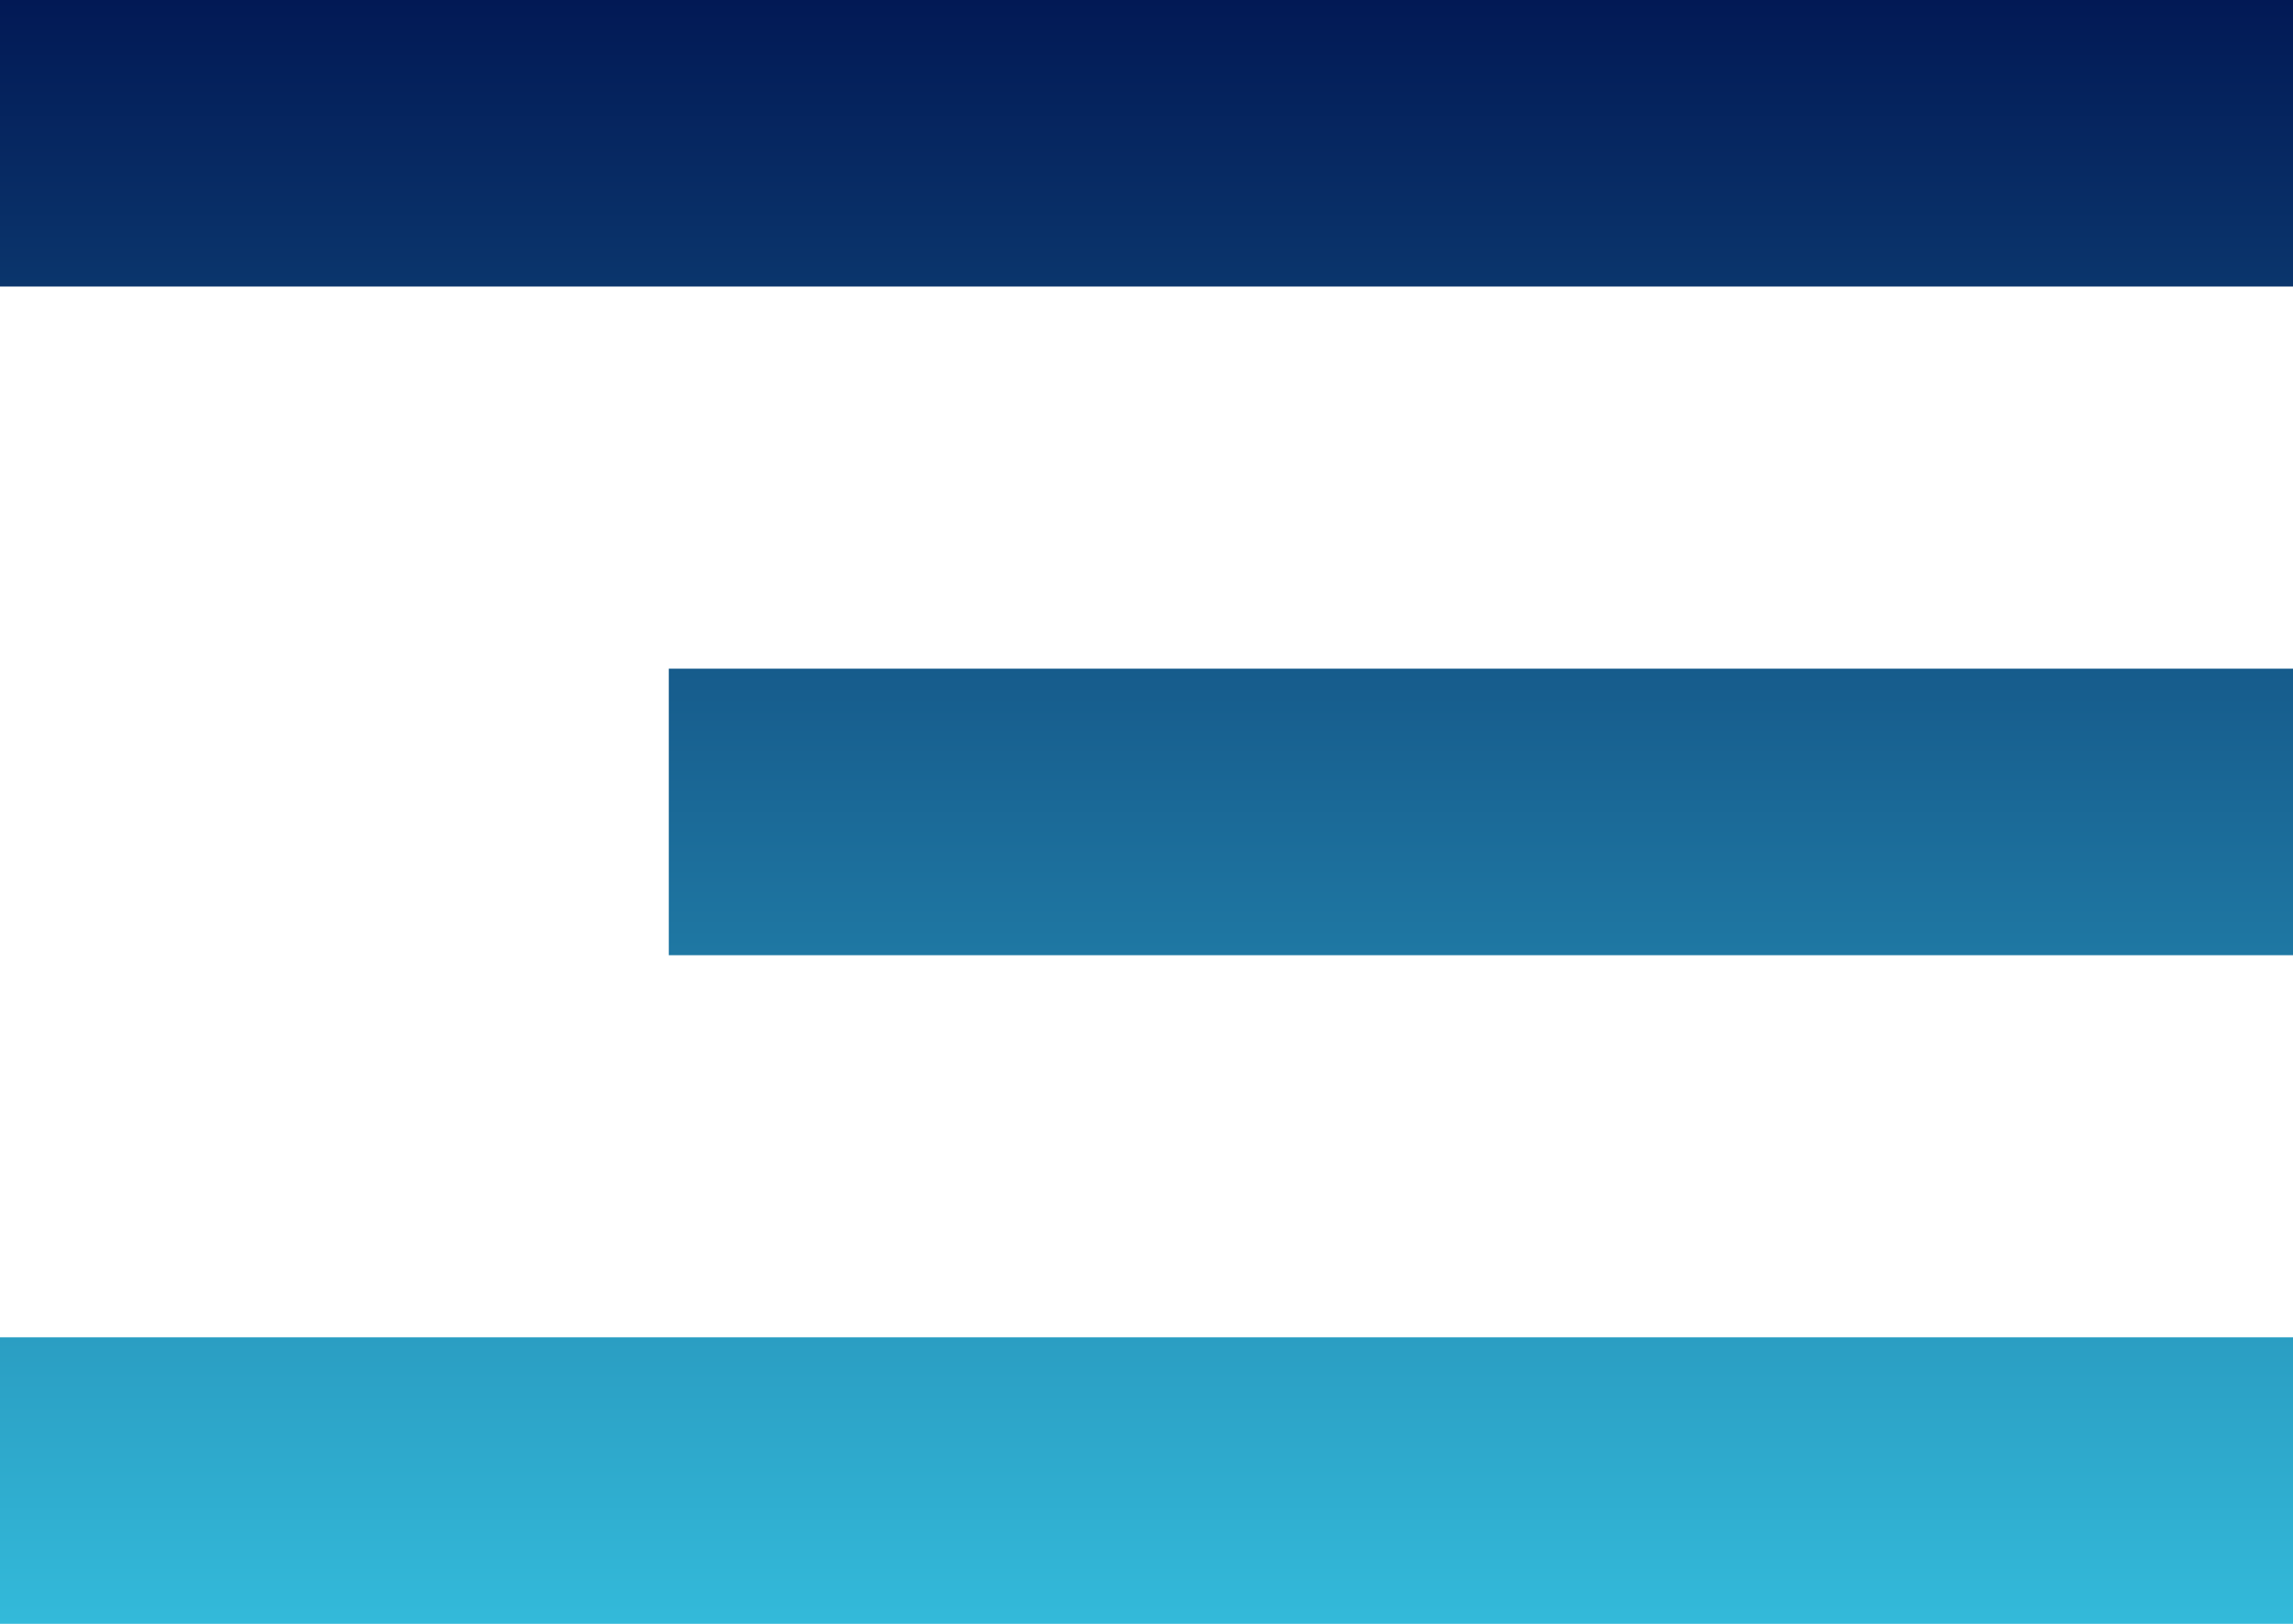
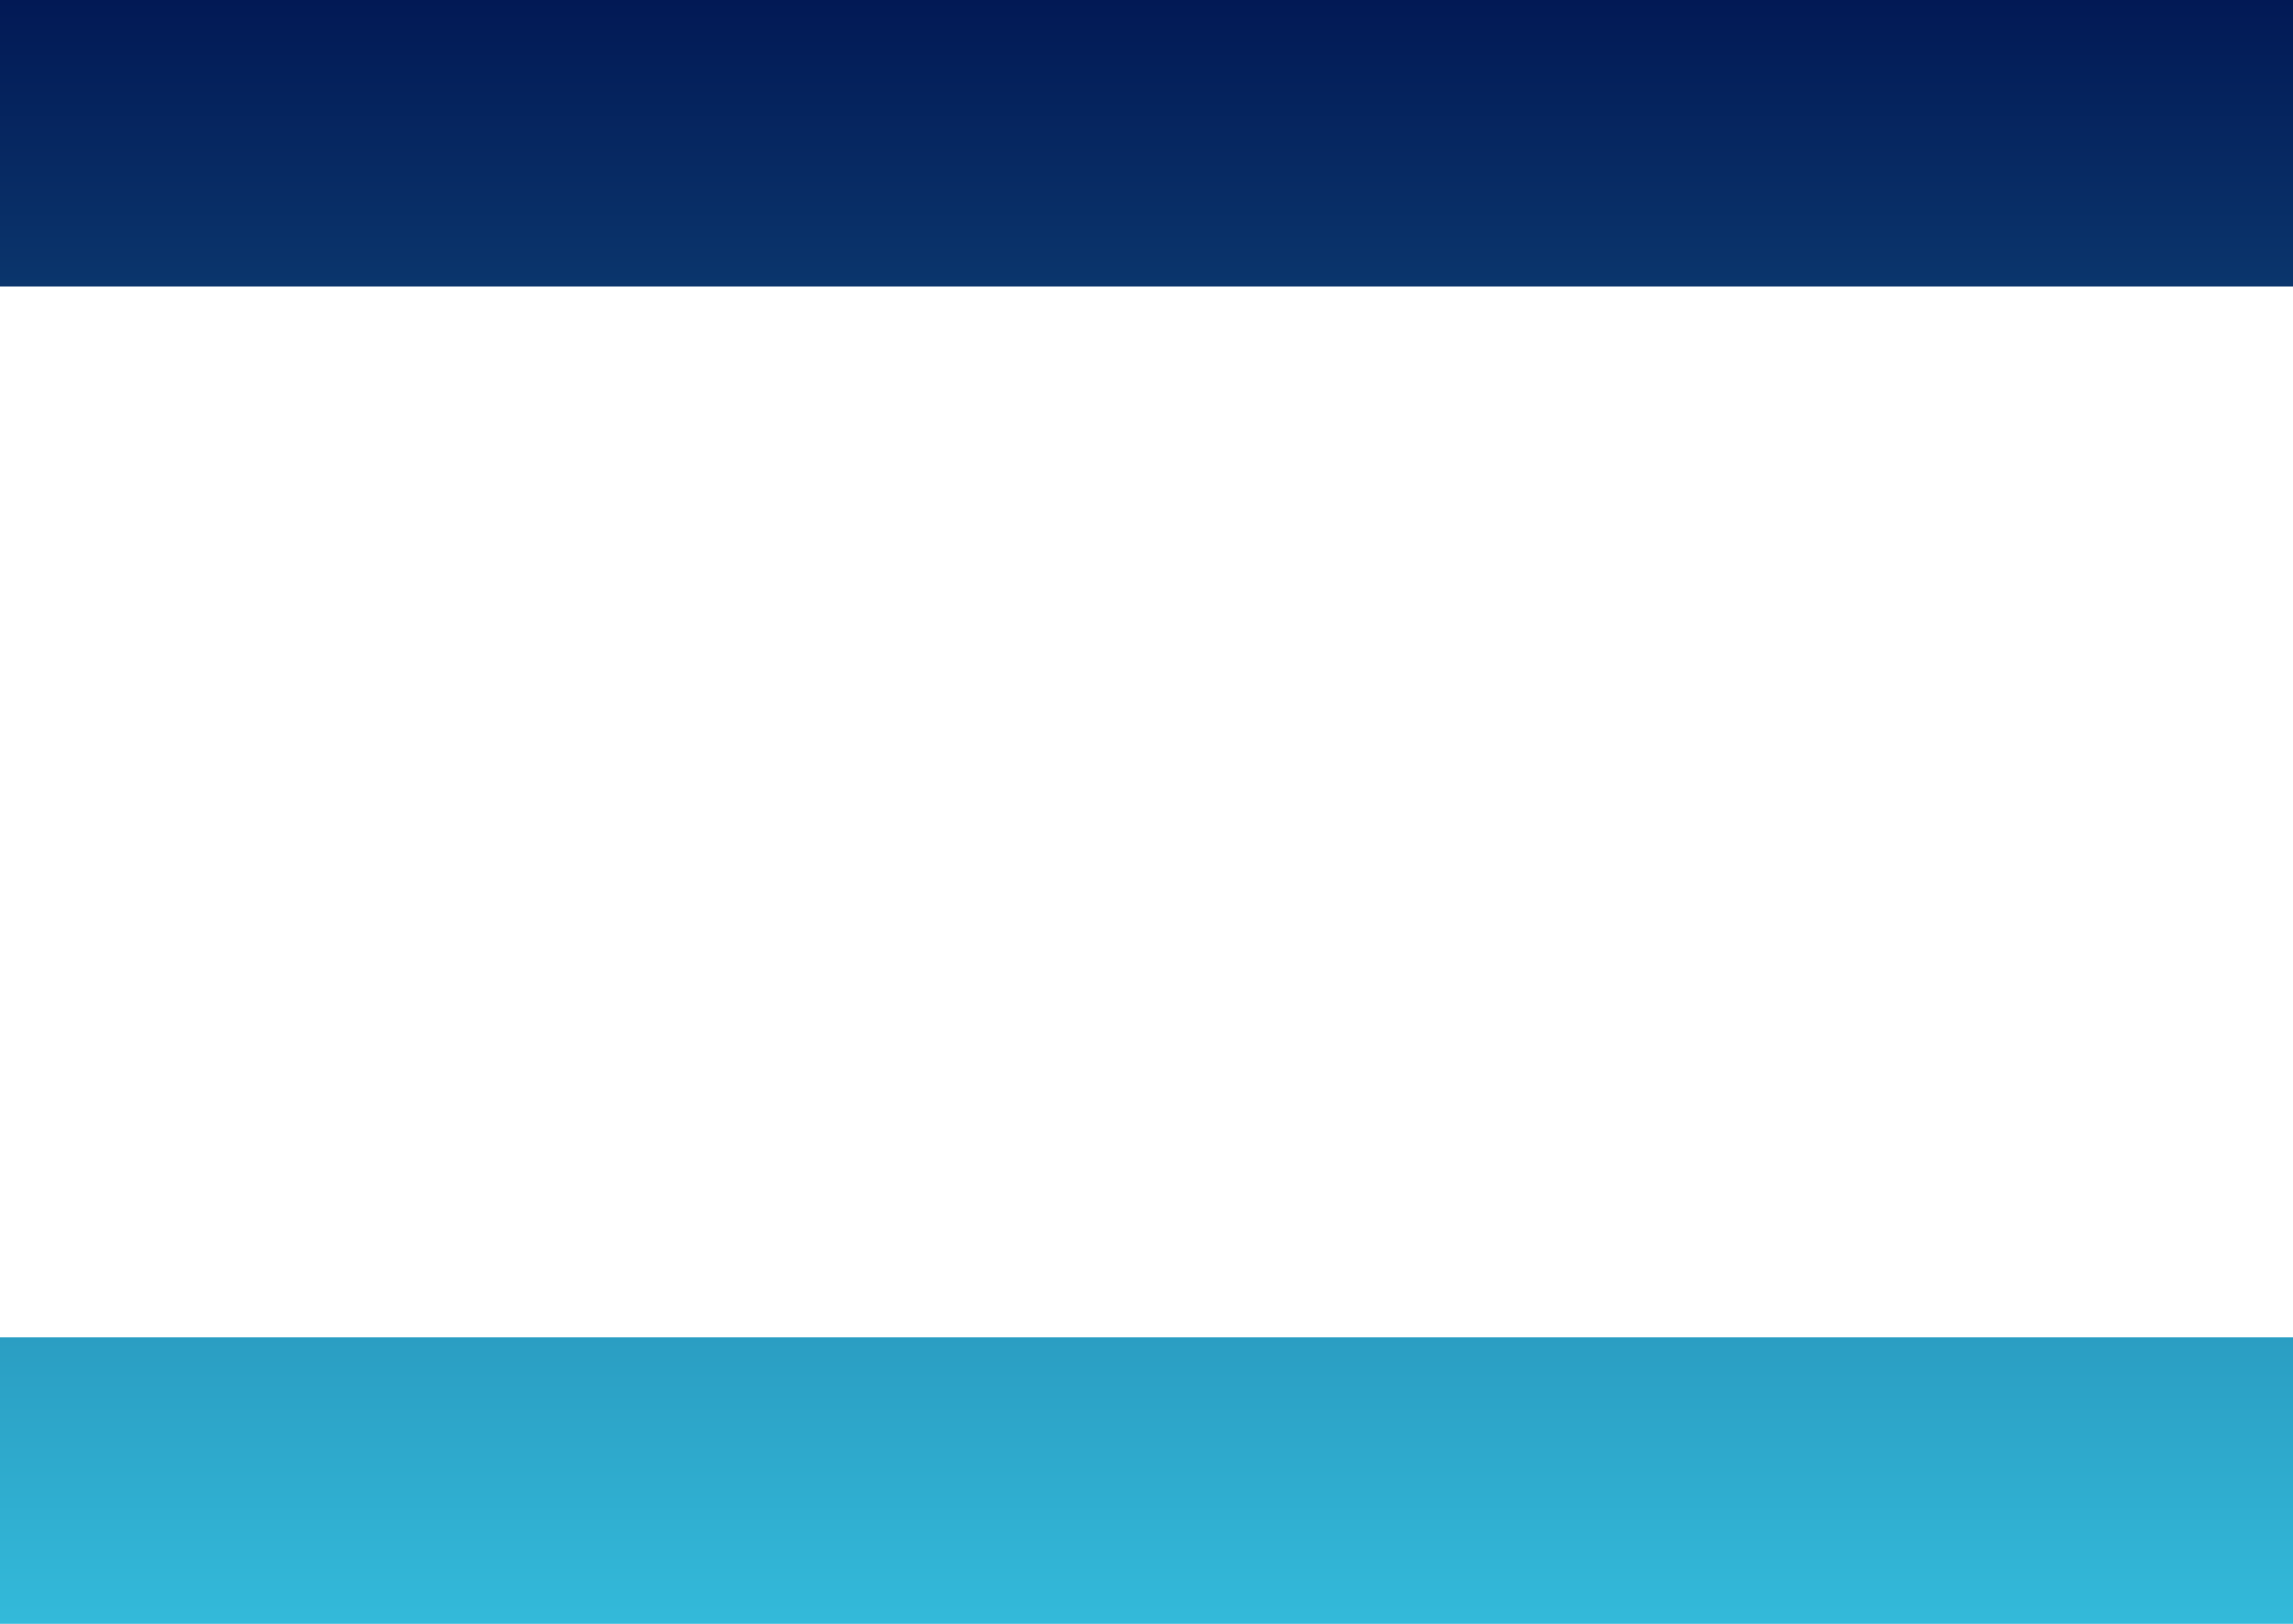
<svg xmlns="http://www.w3.org/2000/svg" width="24" height="17" viewBox="0 0 24 17">
  <defs>
    <linearGradient id="linear-gradient" x1="0.5" x2="0.5" y2="1" gradientUnits="objectBoundingBox">
      <stop offset="0" stop-color="#021955" />
      <stop offset="1" stop-color="#33bada" />
    </linearGradient>
  </defs>
  <g id="Group_10825" data-name="Group 10825" transform="translate(-335 -20)">
-     <path id="Union_19" data-name="Union 19" d="M-2611,17V14h24v3Zm7-7V7h17v3Zm-7-7V0h24V3Z" transform="translate(2946 20)" fill="url(#linear-gradient)" />
+     <path id="Union_19" data-name="Union 19" d="M-2611,17V14h24v3Zm7-7V7v3Zm-7-7V0h24V3Z" transform="translate(2946 20)" fill="url(#linear-gradient)" />
  </g>
</svg>